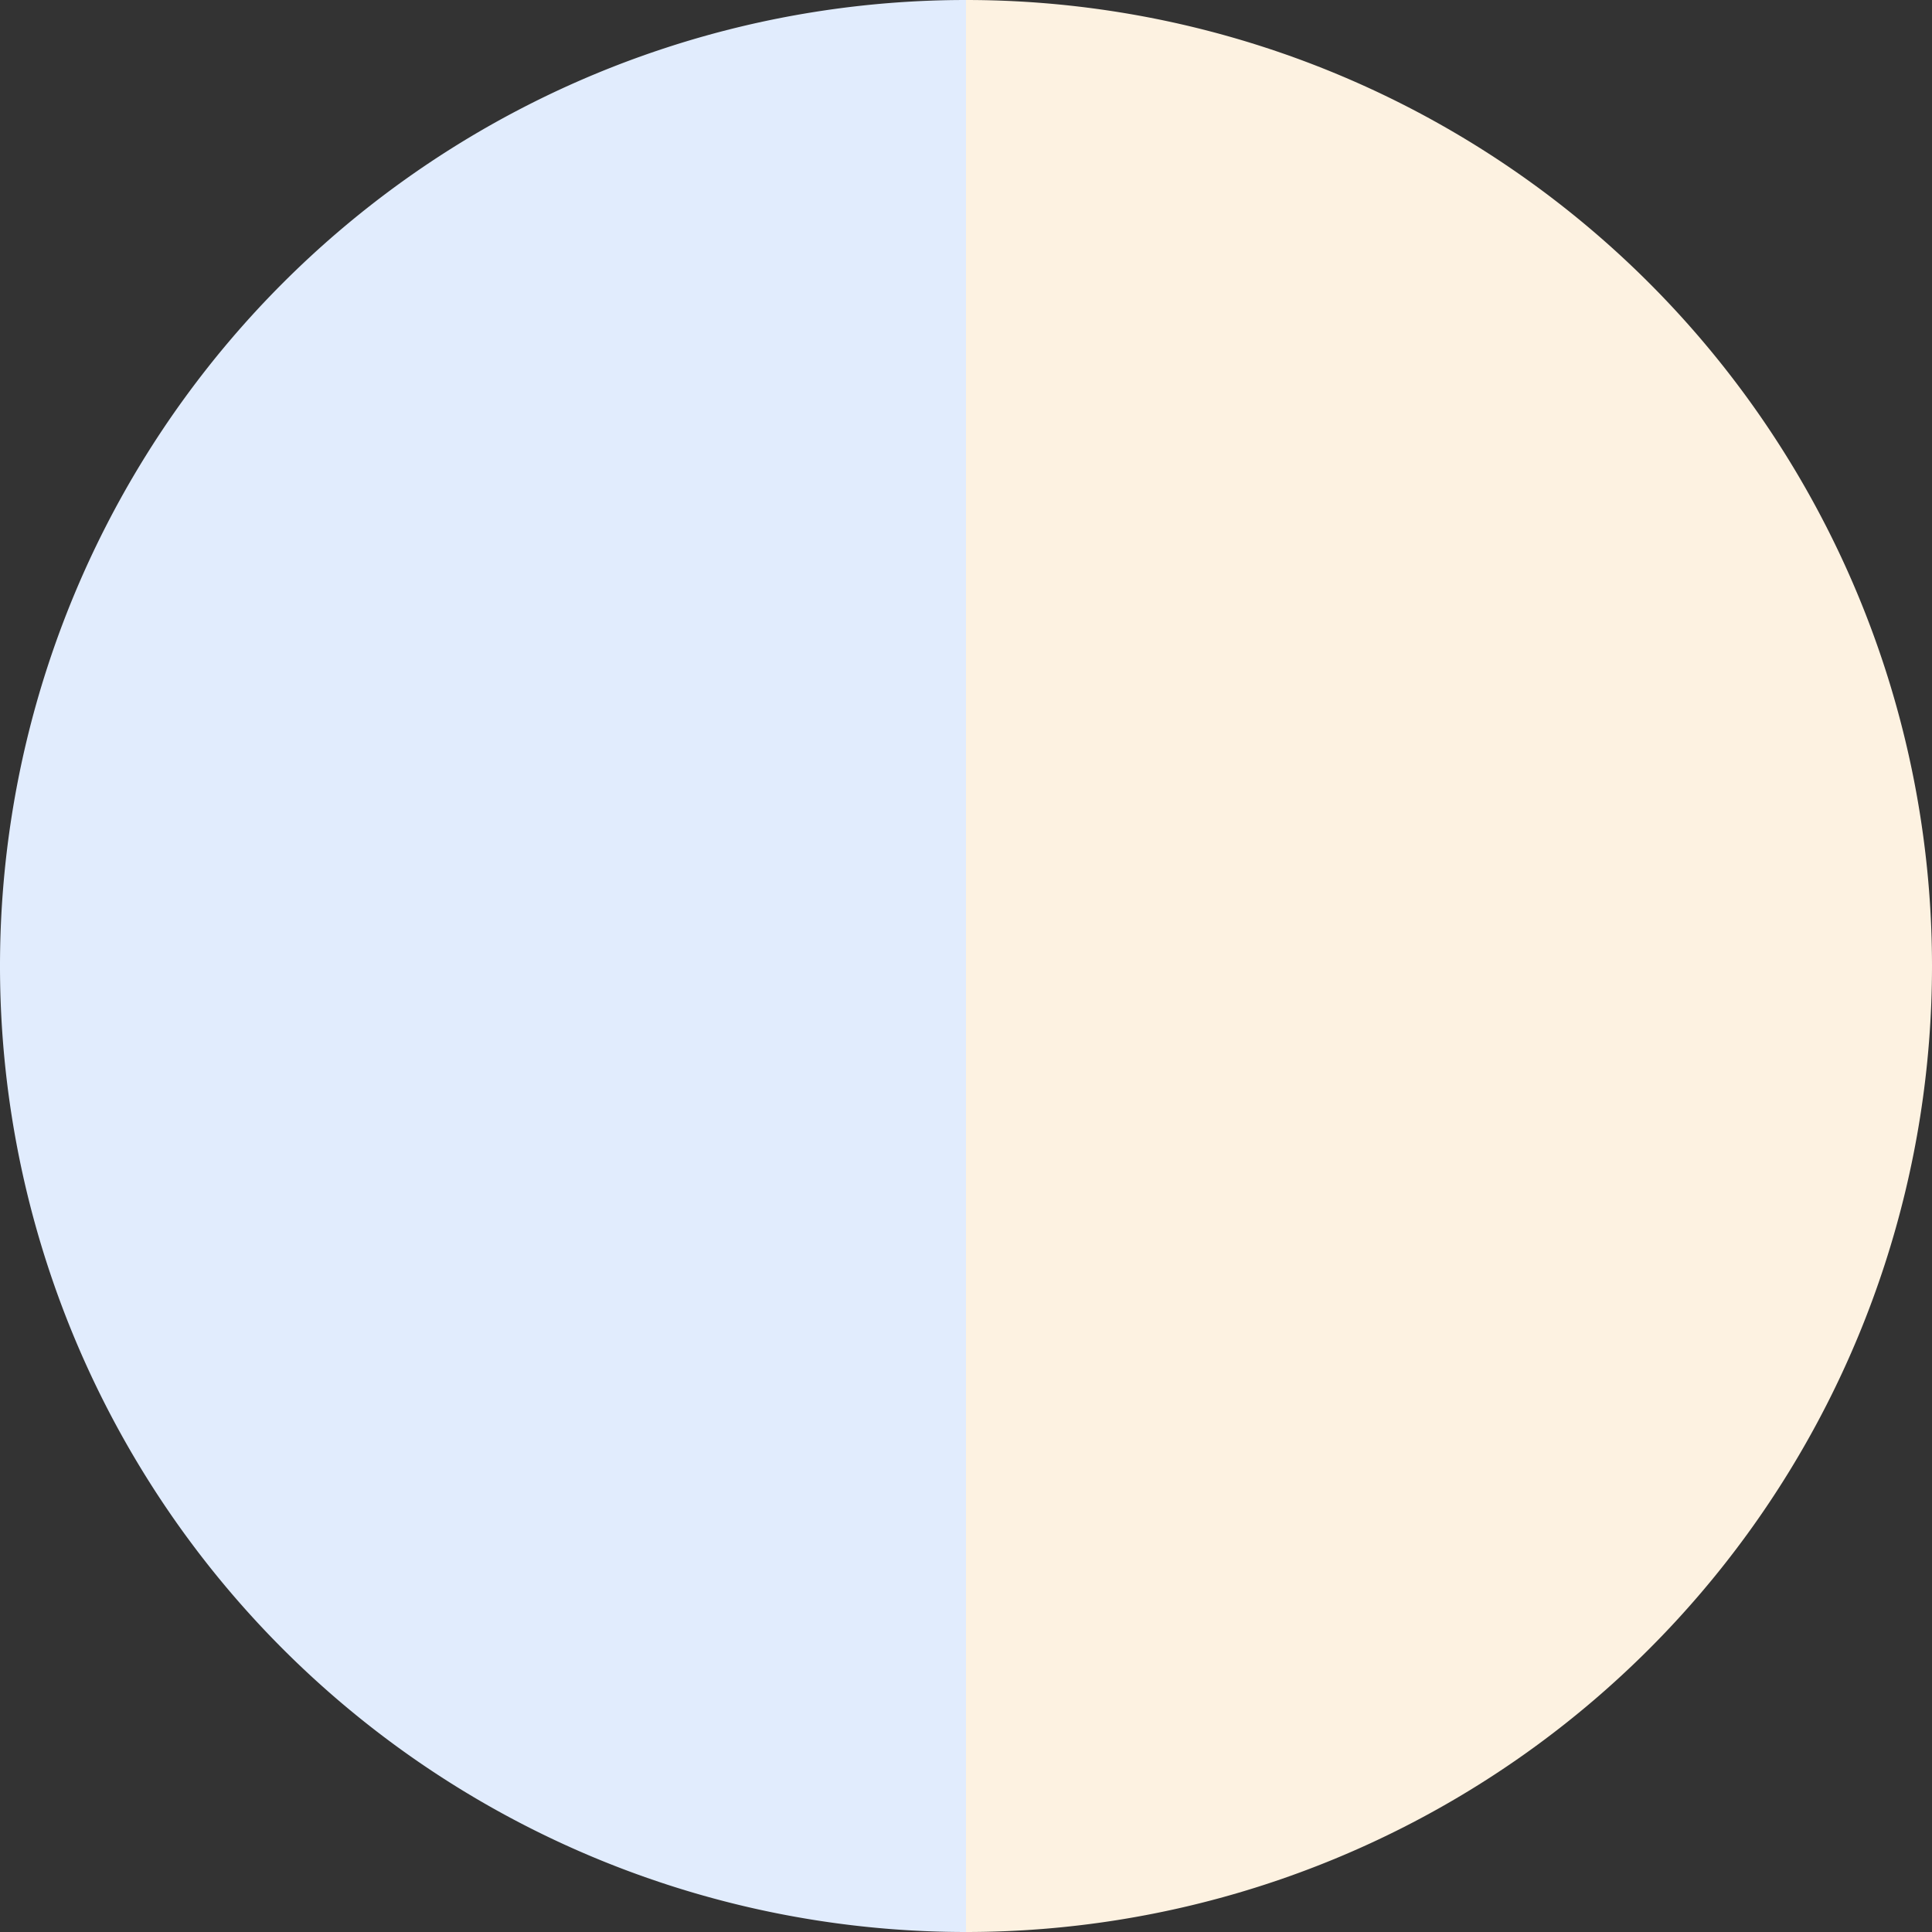
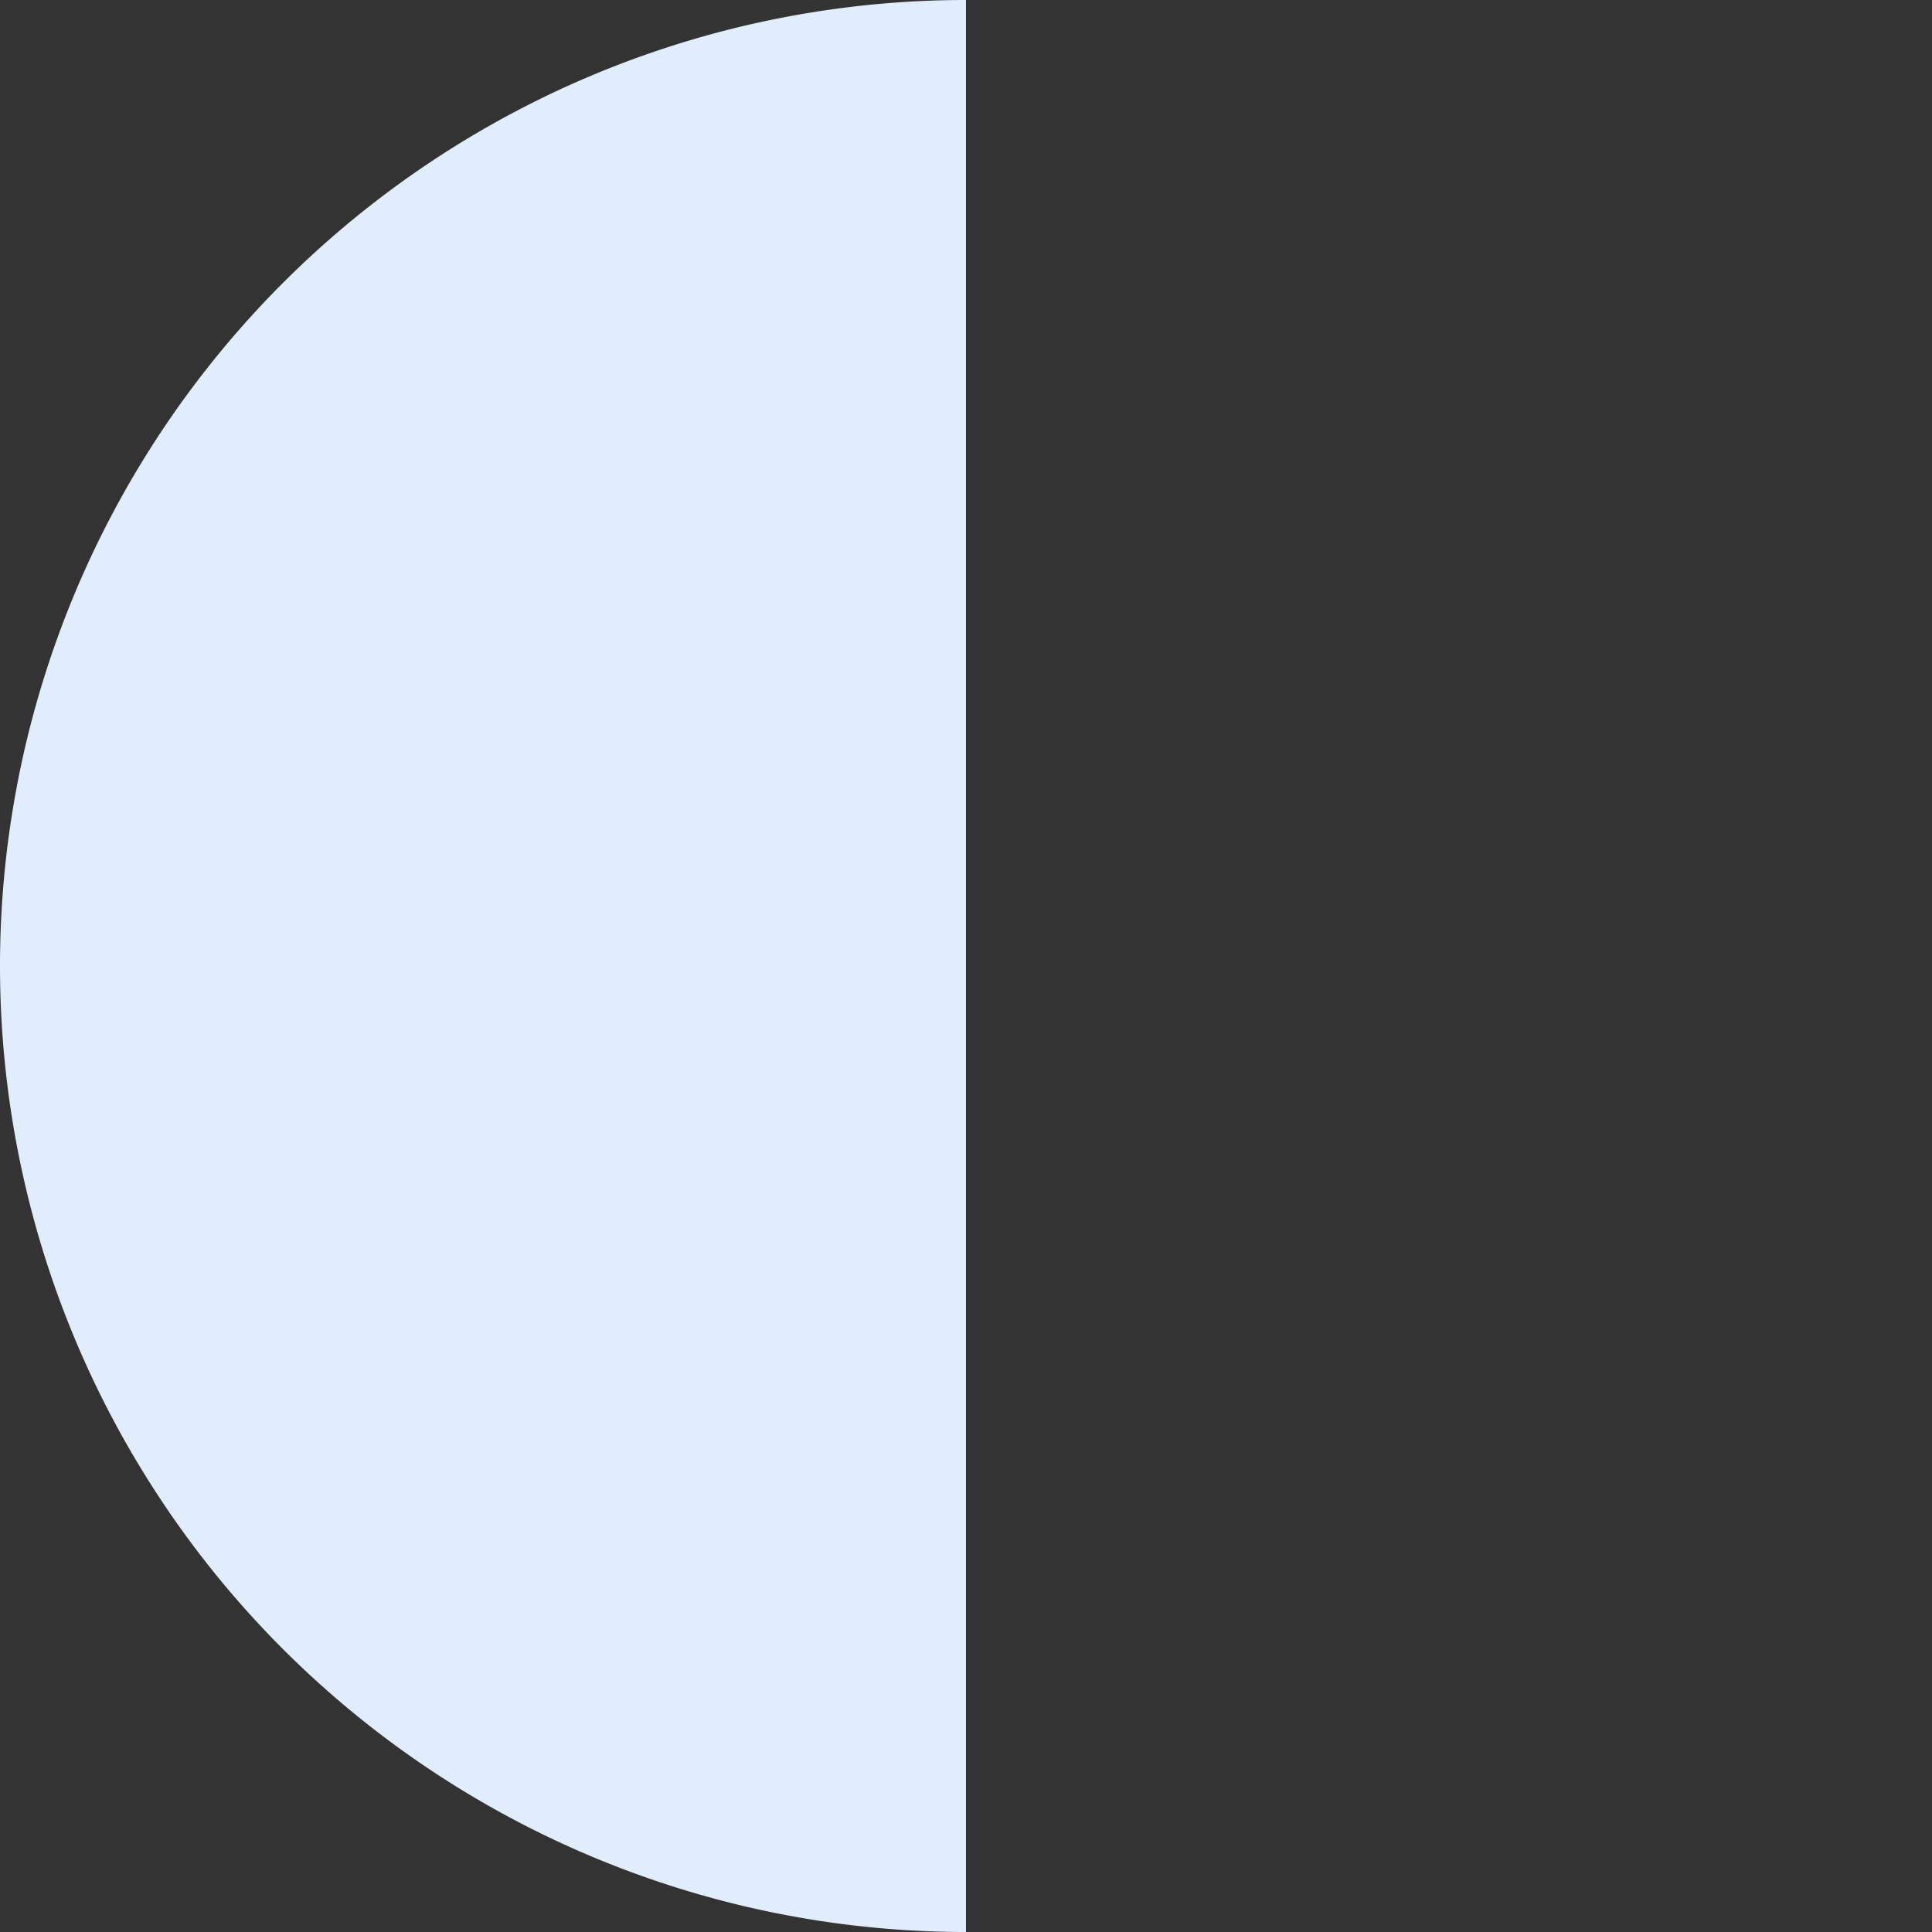
<svg xmlns="http://www.w3.org/2000/svg" width="500" height="500" viewBox="-1 -1 2 2">
  <rect x="-1" y="-1" width="2" height="2" fill="#333333" stroke="none" />
-   <path d="M 0 -1               A 1,1 0 0,1 0 1             L 0,0              z" fill="#fdf2e1" />
  <path d="M 0 1               A 1,1 0 0,1 -0 -1             L 0,0              z" fill="#e1ecfd" />
</svg>